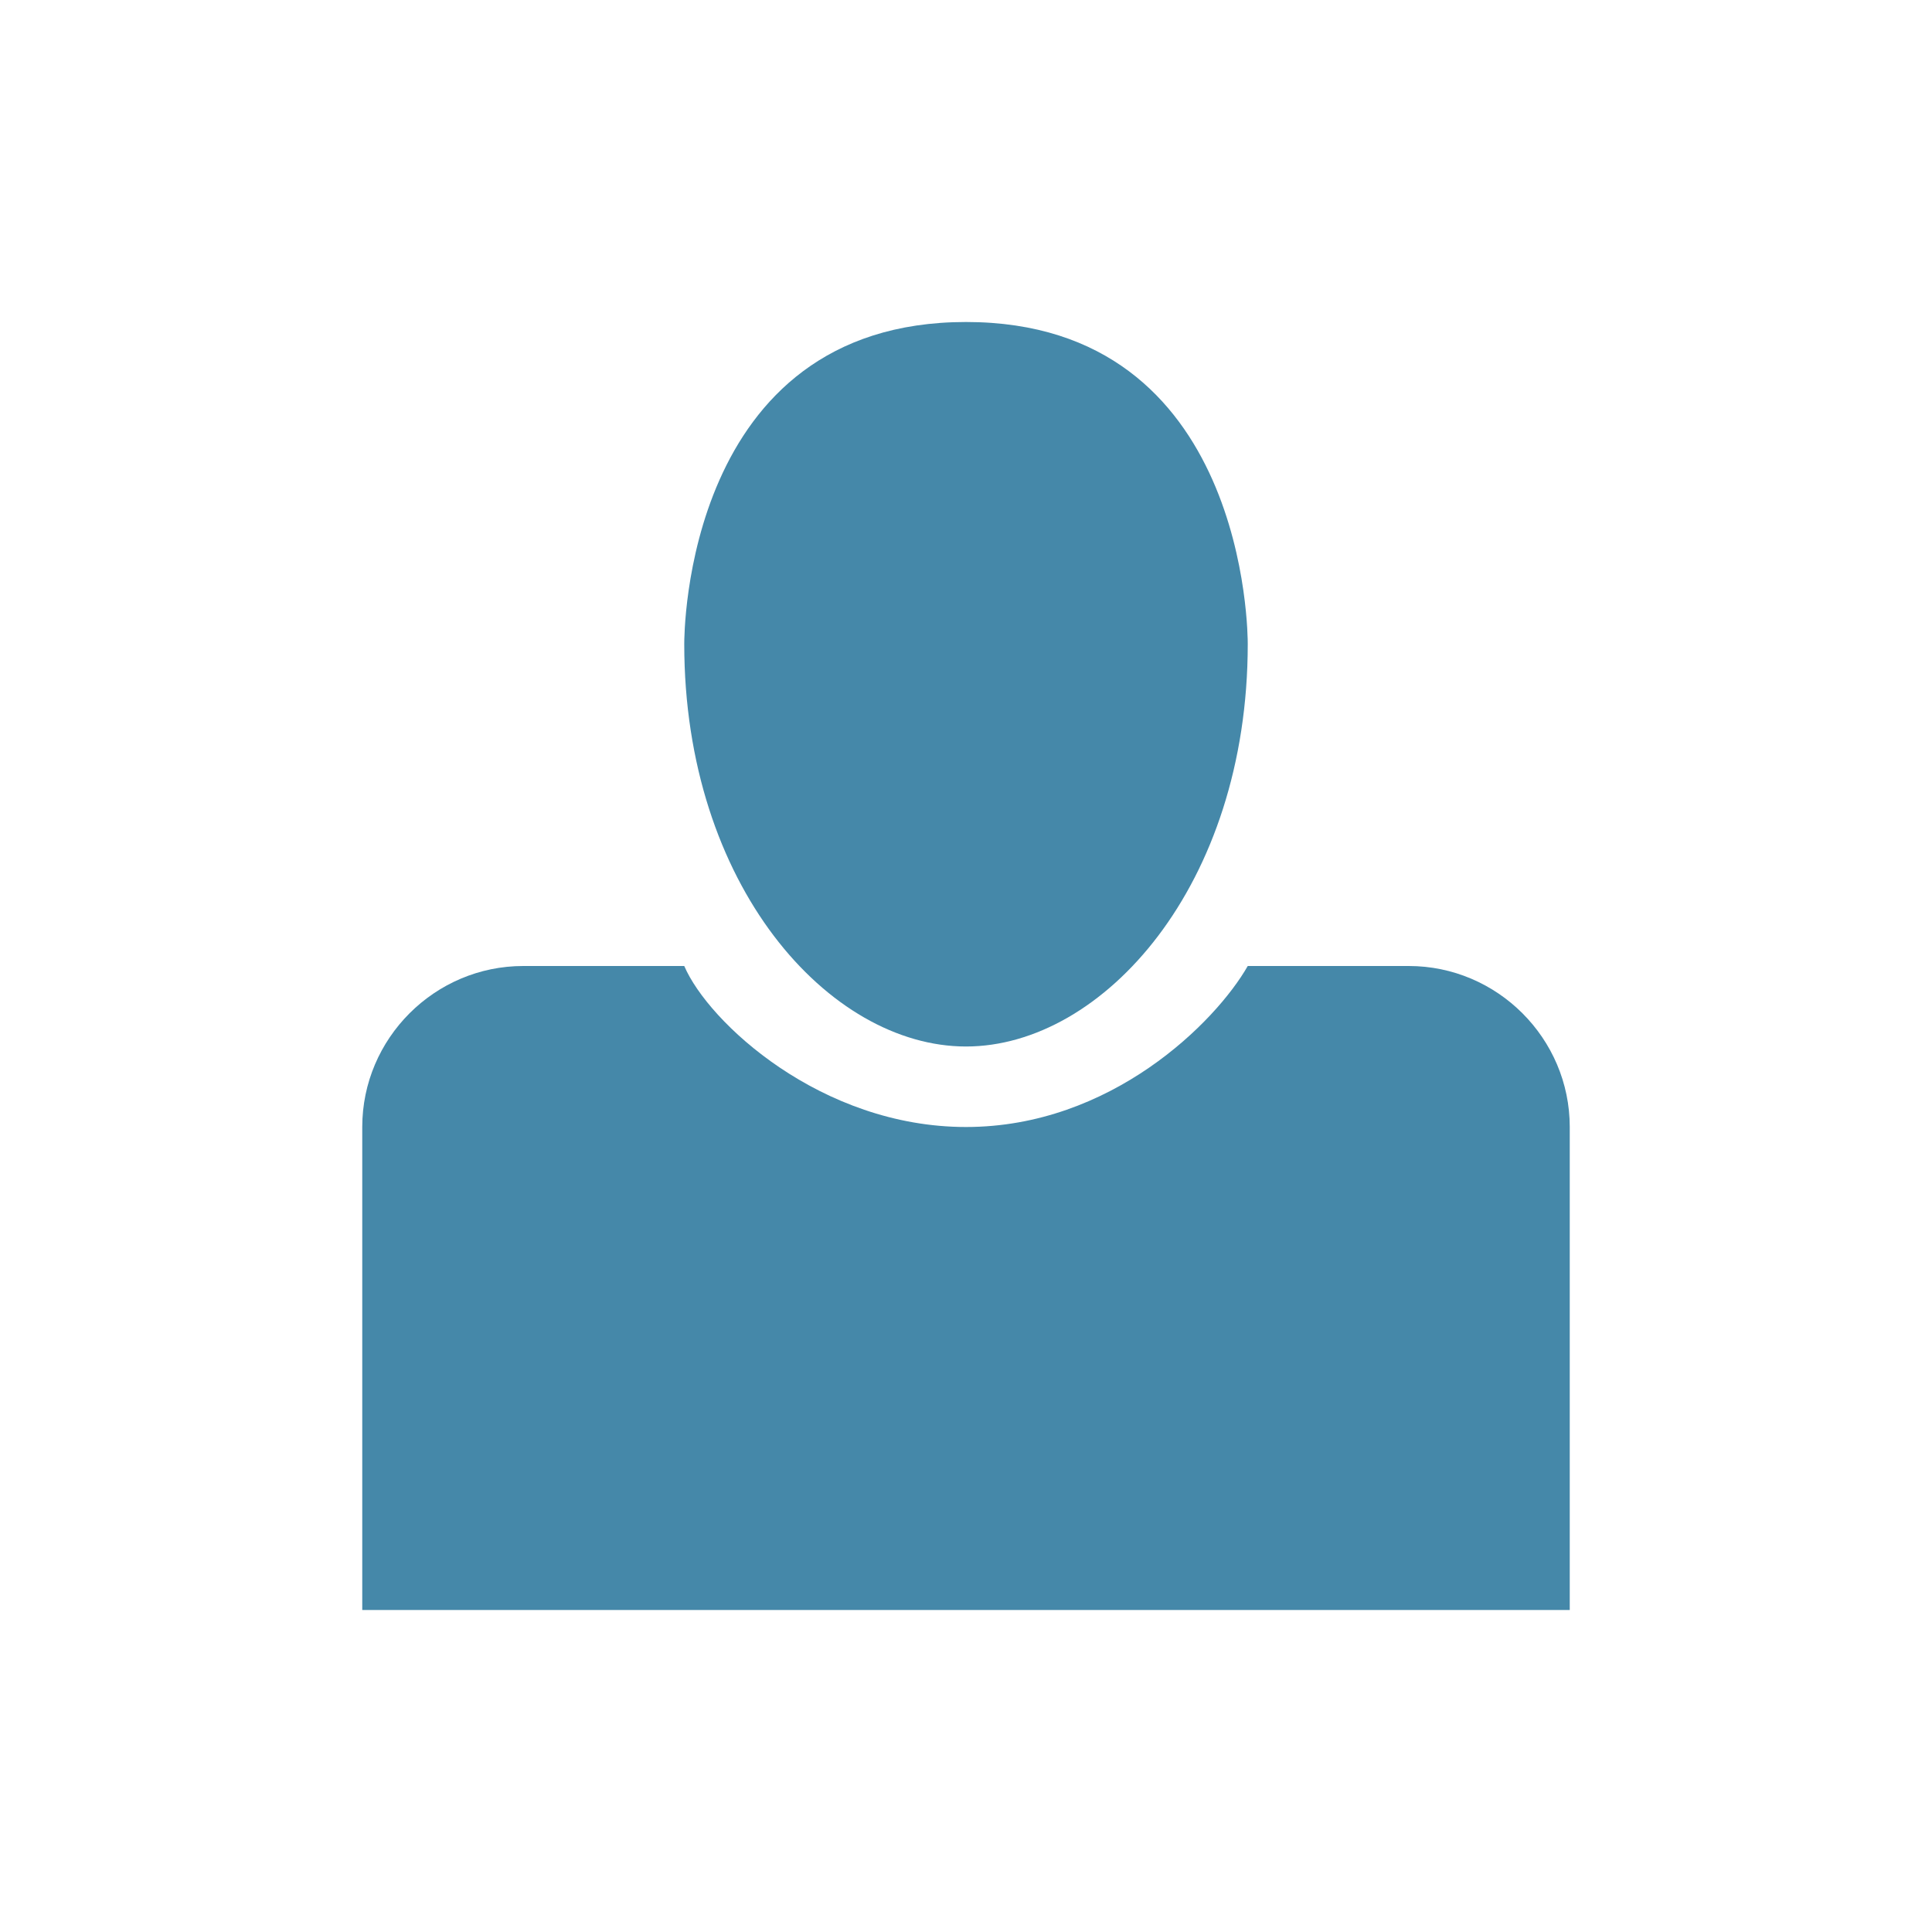
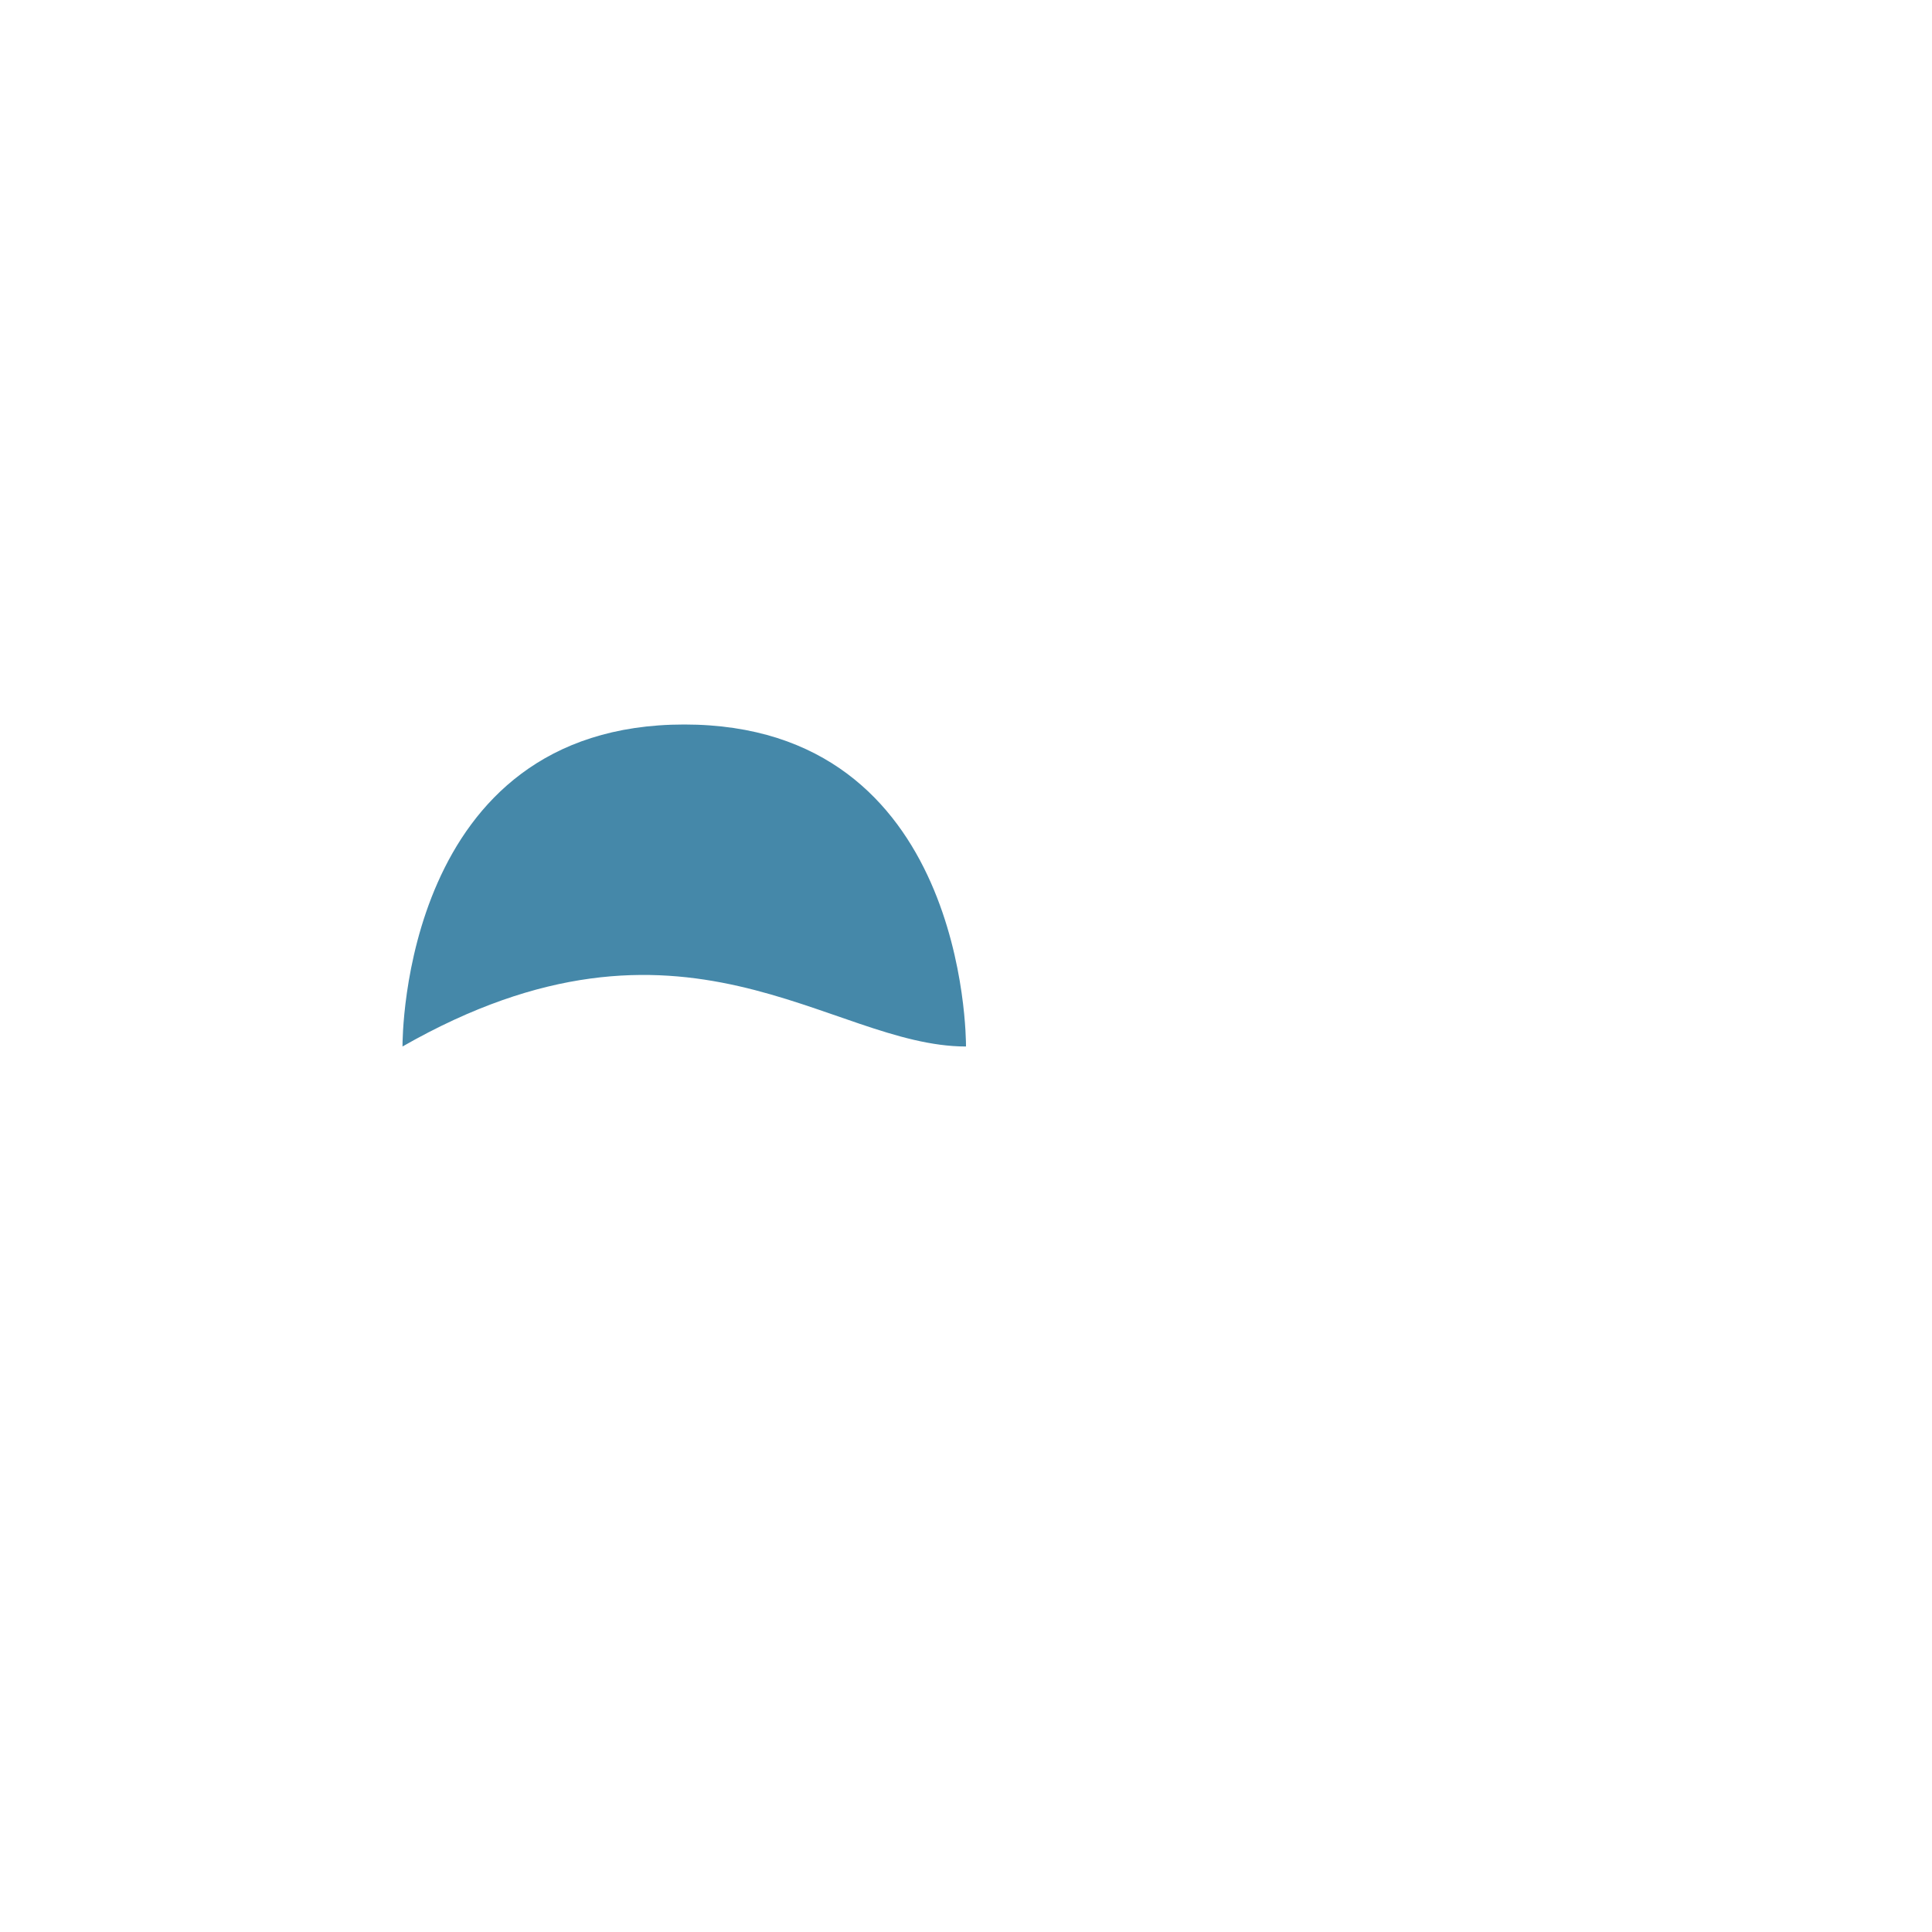
<svg xmlns="http://www.w3.org/2000/svg" version="1.1" id="Layer_1" x="0px" y="0px" viewBox="0 0 24 24" enable-background="new 0 0 24 24" xml:space="preserve">
  <g transform="matrix(1 0 0 -1 0 1638)">
    <g>
-       <path fill="#4588A9" d="M12,1625c1.7,0,3.5,2,3.5,5c0,0.1,0,4-3.5,4s-3.5-3.9-3.5-4C8.5,1627,10.3,1625,12,1625z" />
-       <path fill="#4588A9" d="M15.5,1626c-0.4-0.7-1.7-2-3.5-2s-3.2,1.3-3.5,2h-2c-1.1,0-2-0.9-2-2v-6h15v6c0,1.1-0.9,2-2,2H15.5z" />
+       <path fill="#4588A9" d="M12,1625c0,0.1,0,4-3.5,4s-3.5-3.9-3.5-4C8.5,1627,10.3,1625,12,1625z" />
    </g>
  </g>
</svg>